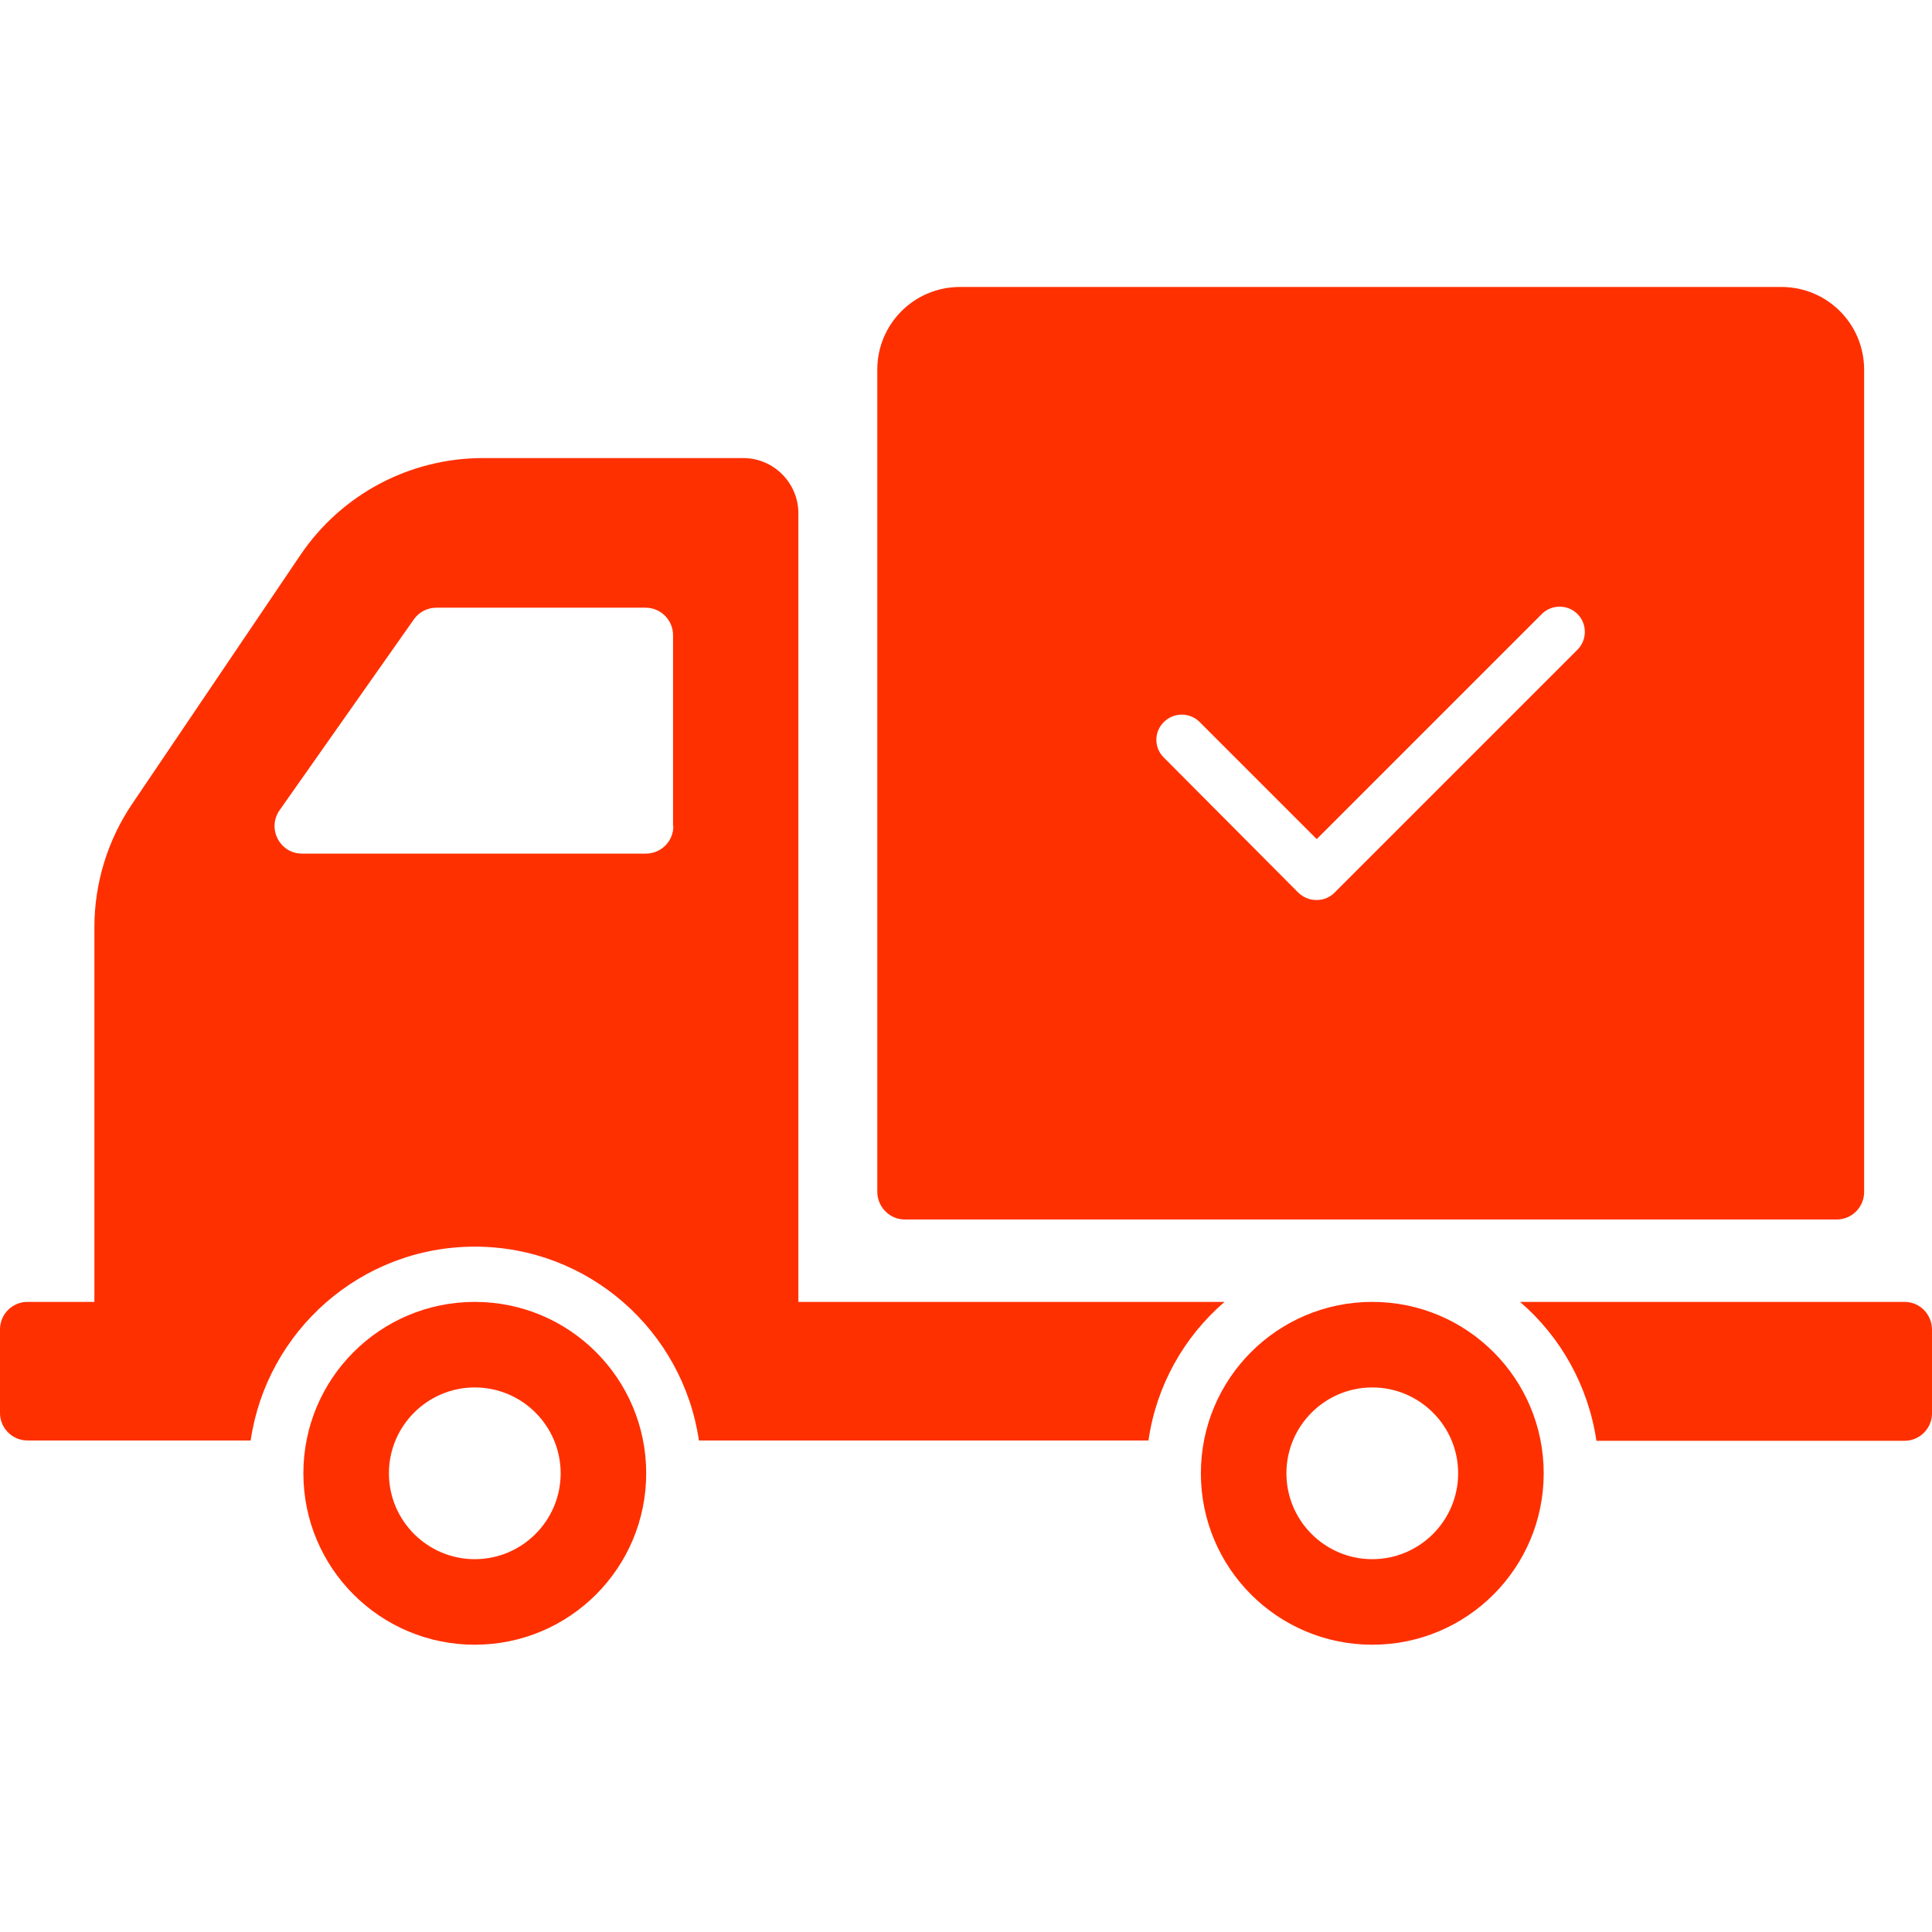
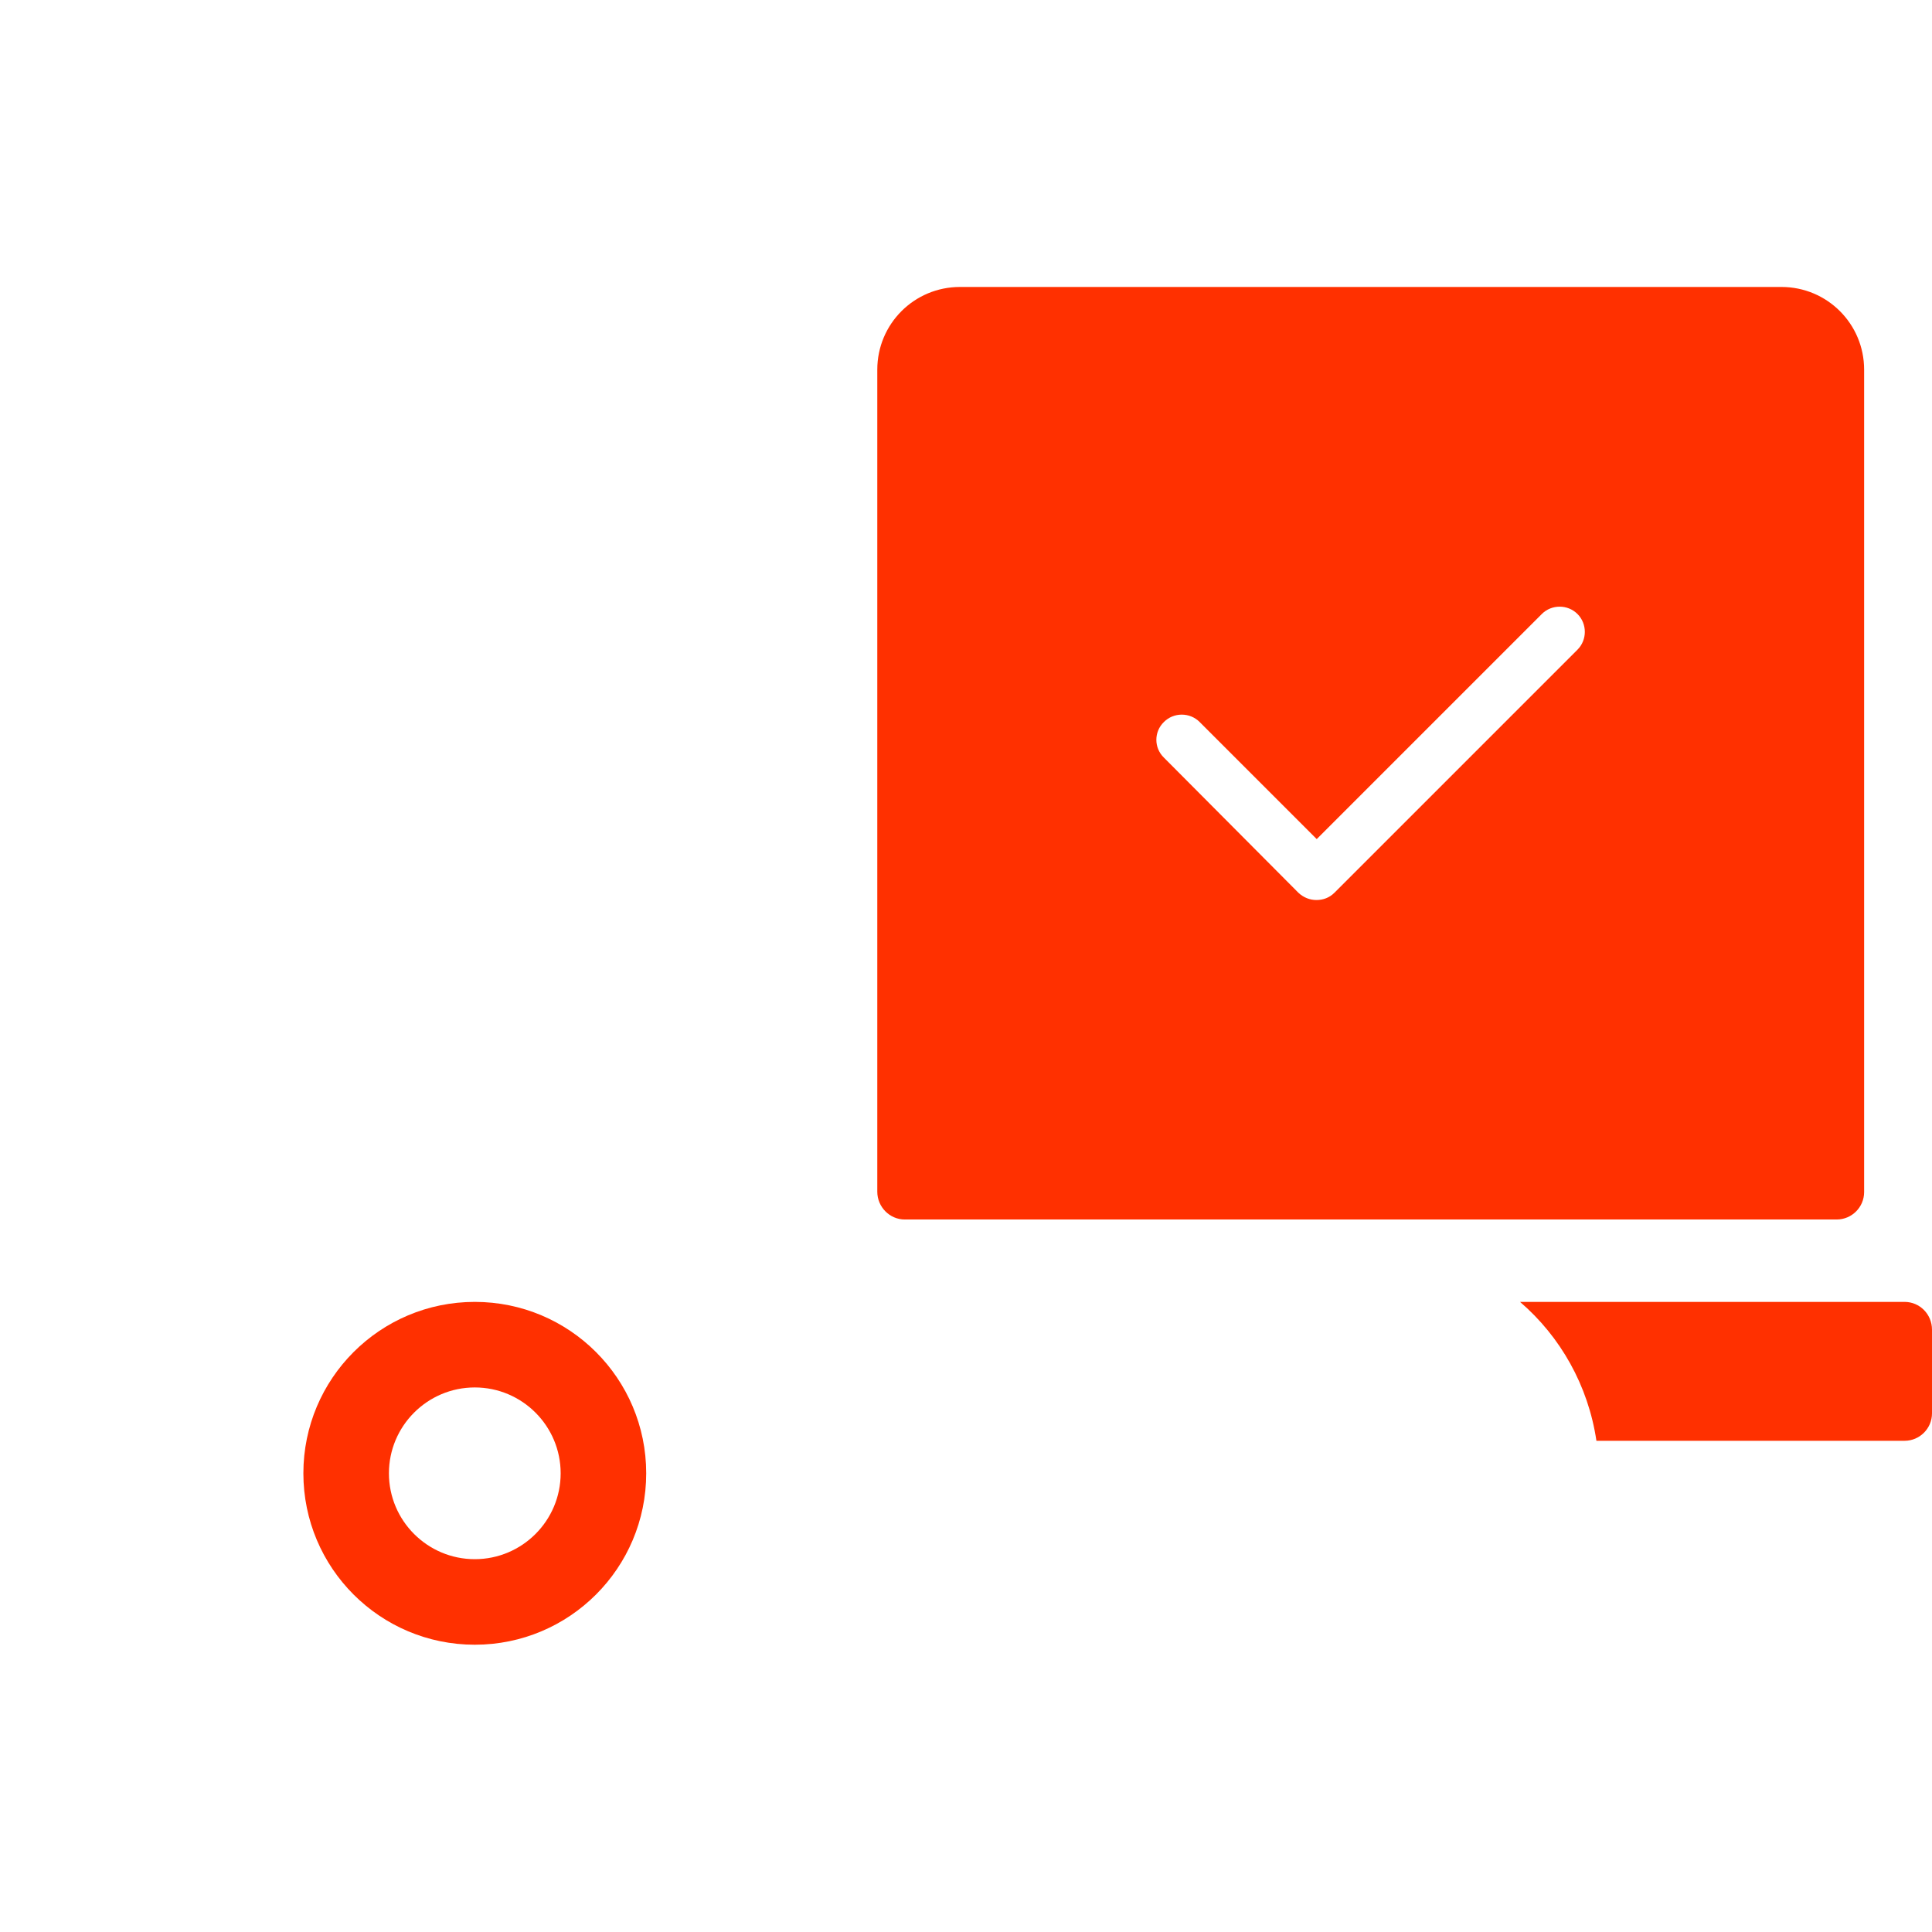
<svg xmlns="http://www.w3.org/2000/svg" version="1.1" id="Capa_1" x="0px" y="0px" viewBox="0 0 612 612" fill="#ff3000" style="enable-background:new 0 0 612 612;" xml:space="preserve">
  <g>
    <path d="M286.6,386.3h295.2c4.8,0,8.7-3.9,8.7-8.7V117.1c0-14.5-11.7-26.2-26.2-26.2H304.1c-14.5,0-26.2,11.7-26.2,26.2l0,260.4   C277.9,382.3,281.8,386.3,286.6,386.3z M368.7,228.7c3.1-3.1,8.2-3.1,11.3,0l37.1,37.1l71.3-71.3c3.1-3.1,8.2-3.1,11.3,0   c3.1,3.1,3.1,8.2,0,11.3l-77,77c-1.6,1.6-3.6,2.3-5.7,2.3c-2.1,0-4.1-0.8-5.7-2.3L368.7,240C365.5,236.9,365.5,231.8,368.7,228.7z" />
    <path d="M150.4,412.4c-30,0-54.3,24.3-54.3,54.3c0,30,24.3,54.3,54.3,54.3c30,0,54.3-24.3,54.3-54.3   C204.7,436.7,180.4,412.4,150.4,412.4z M150.4,493.9c-15,0-27.2-12.2-27.2-27.2s12.2-27.2,27.2-27.2c15,0,27.2,12.2,27.2,27.2   S165.4,493.9,150.4,493.9z" />
-     <path d="M434.7,412.4c-30,0-54.3,24.3-54.3,54.3c0,30,24.3,54.3,54.3,54.3c30,0,54.3-24.3,54.3-54.3   C489,436.7,464.7,412.4,434.7,412.4z M434.7,493.9c-15,0-27.2-12.2-27.2-27.2s12.2-27.2,27.2-27.2s27.2,12.2,27.2,27.2   S449.7,493.9,434.7,493.9z" />
-     <path d="M387.9,412.4h-135V162.6c0-9.6-7.8-17.5-17.5-17.5H153c-23.2,0-44.9,11.5-57.9,30.8l-53.2,78.7c-7.8,11.5-12,25.2-12,39.1   v118.7H8.7c-4.8,0-8.7,3.9-8.7,8.7v26.5c0,4.8,3.9,8.7,8.7,8.7h70.7c5.1-34.7,34.9-61.4,71-61.4c36.1,0,65.9,26.7,71,61.4h142.4   C366.3,438.9,375.1,423.4,387.9,412.4z M213.3,261.7c0,4.8-3.9,8.7-8.7,8.7H95.7c-7.1,0-11.2-8-7.1-13.8l42.5-60.4   c1.6-2.3,4.3-3.7,7.1-3.7h66.3c4.8,0,8.7,3.9,8.7,8.7V261.7z" />
    <path d="M603.3,412.4H481.5c12.8,11,21.6,26.5,24.2,44h97.6c4.8,0,8.7-3.9,8.7-8.7v-26.5C612,416.3,608.1,412.4,603.3,412.4z" />
  </g>
</svg>